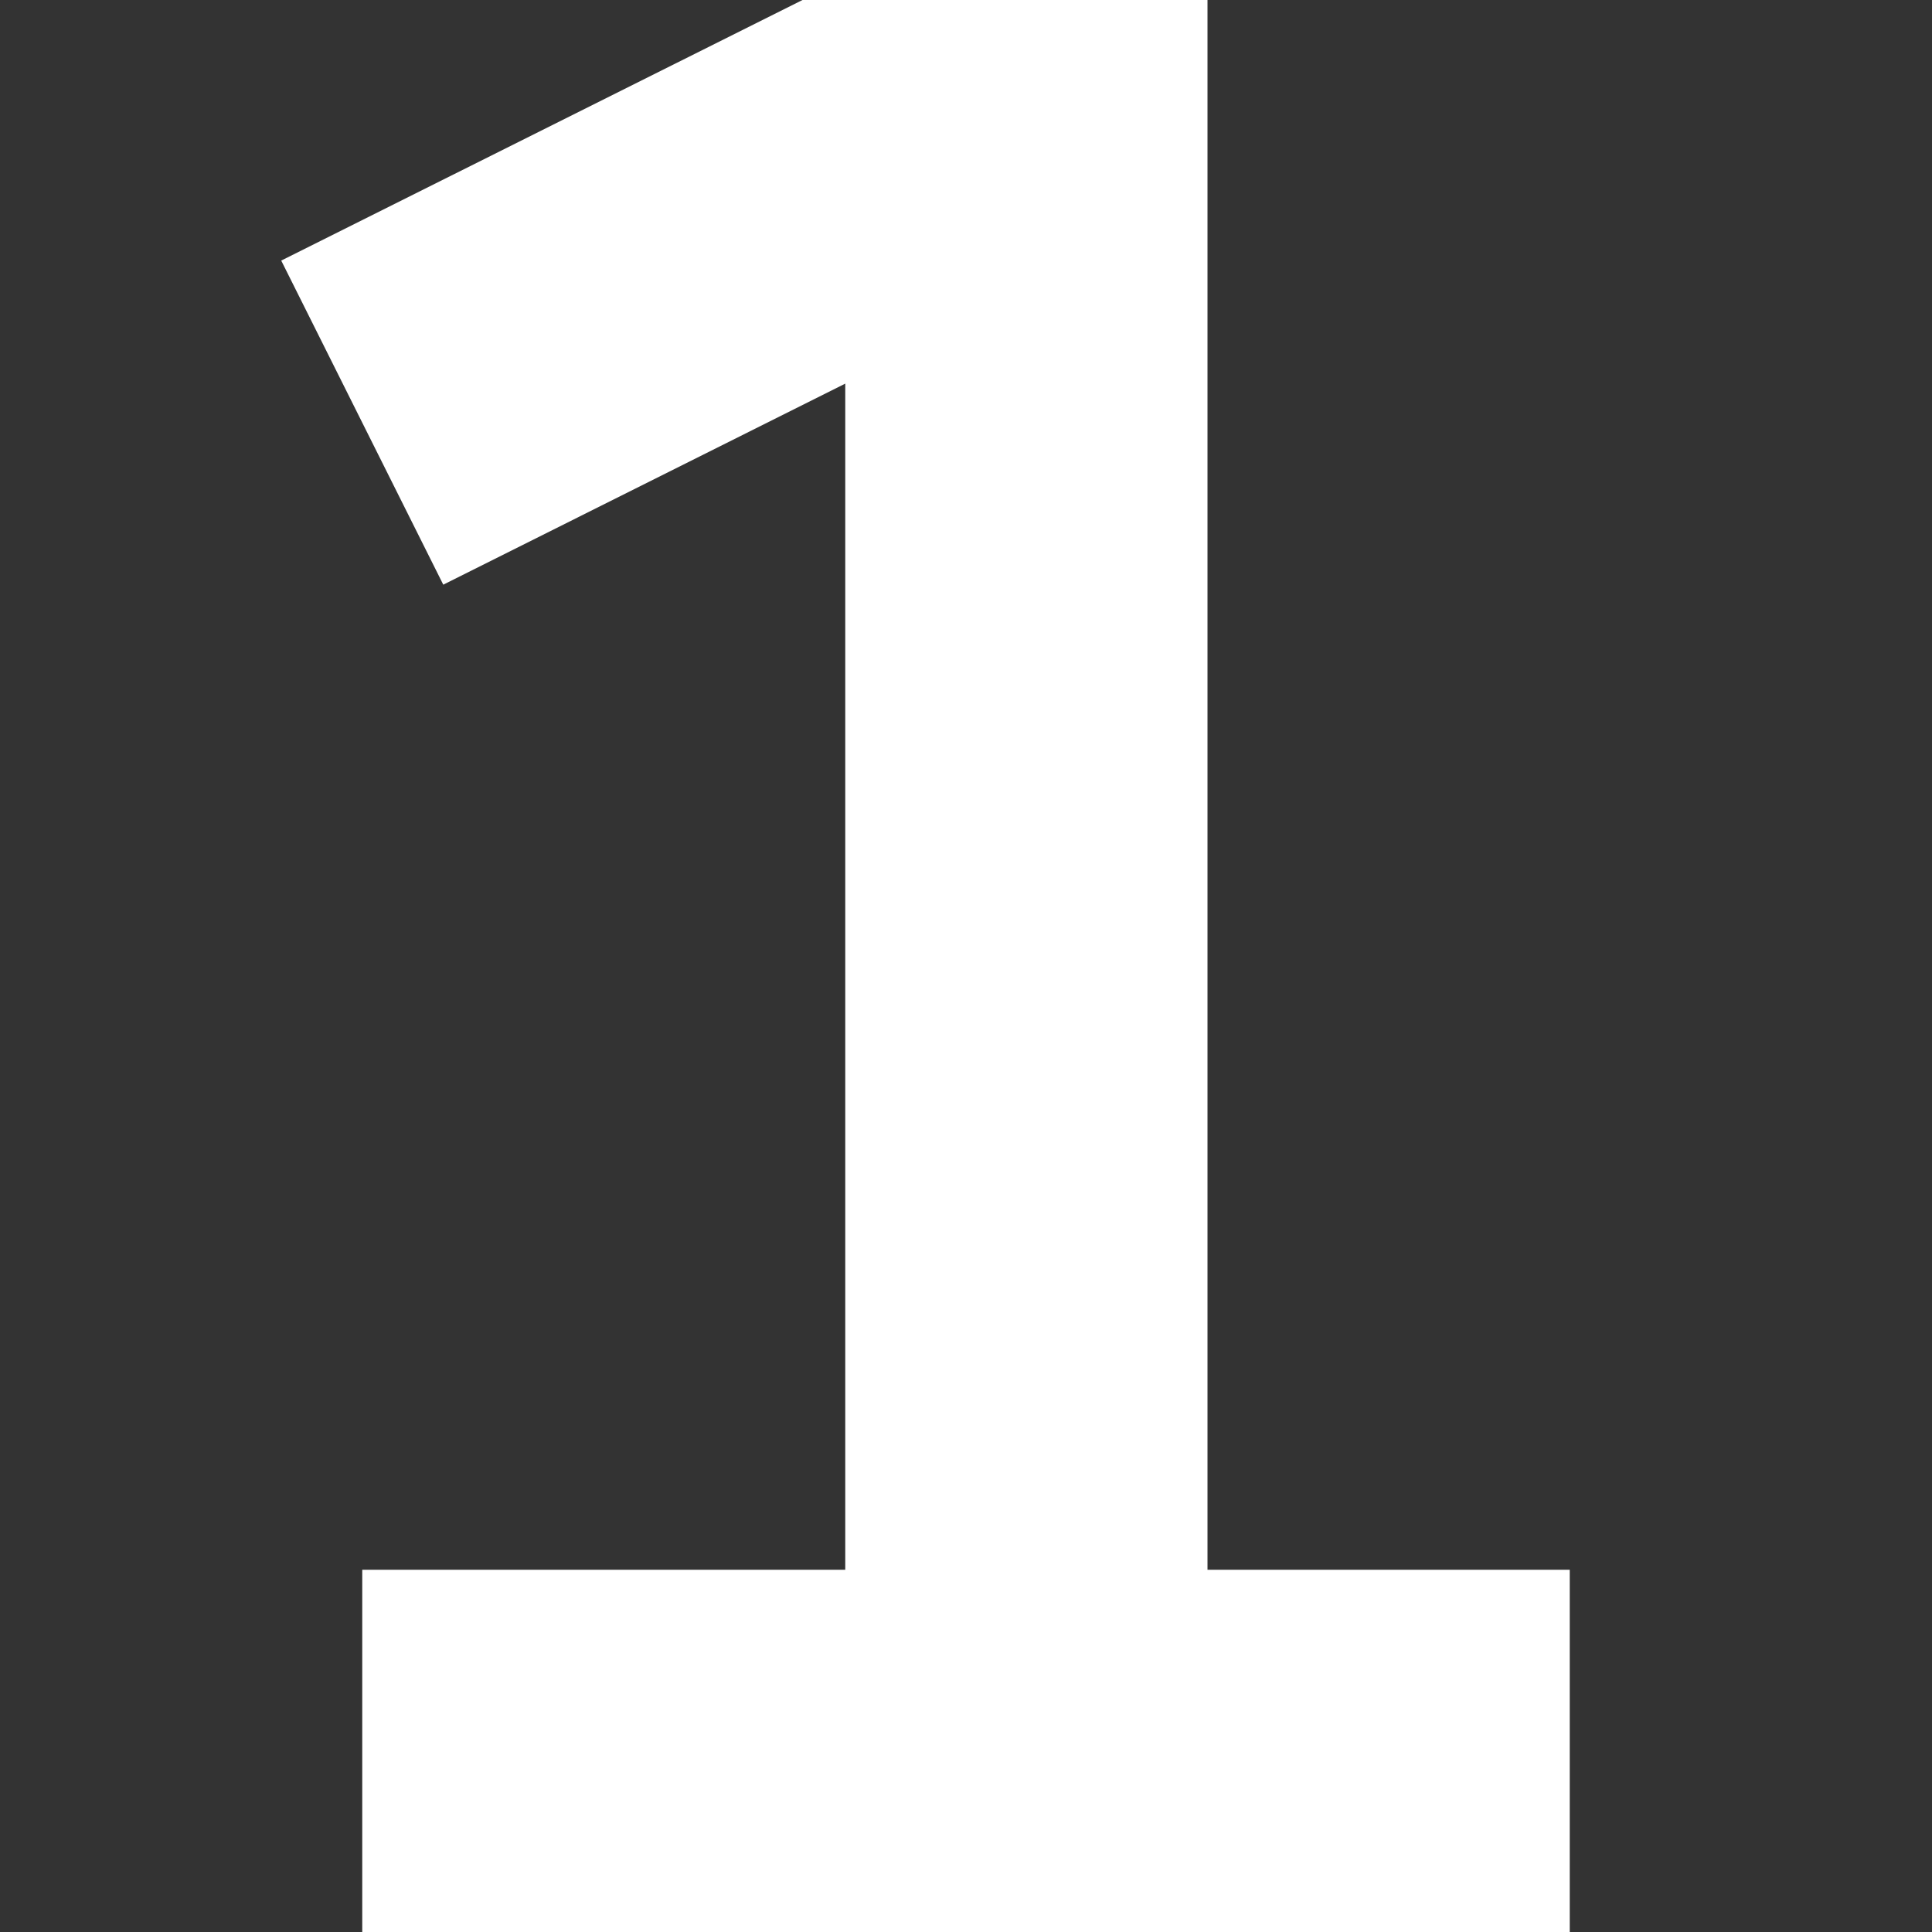
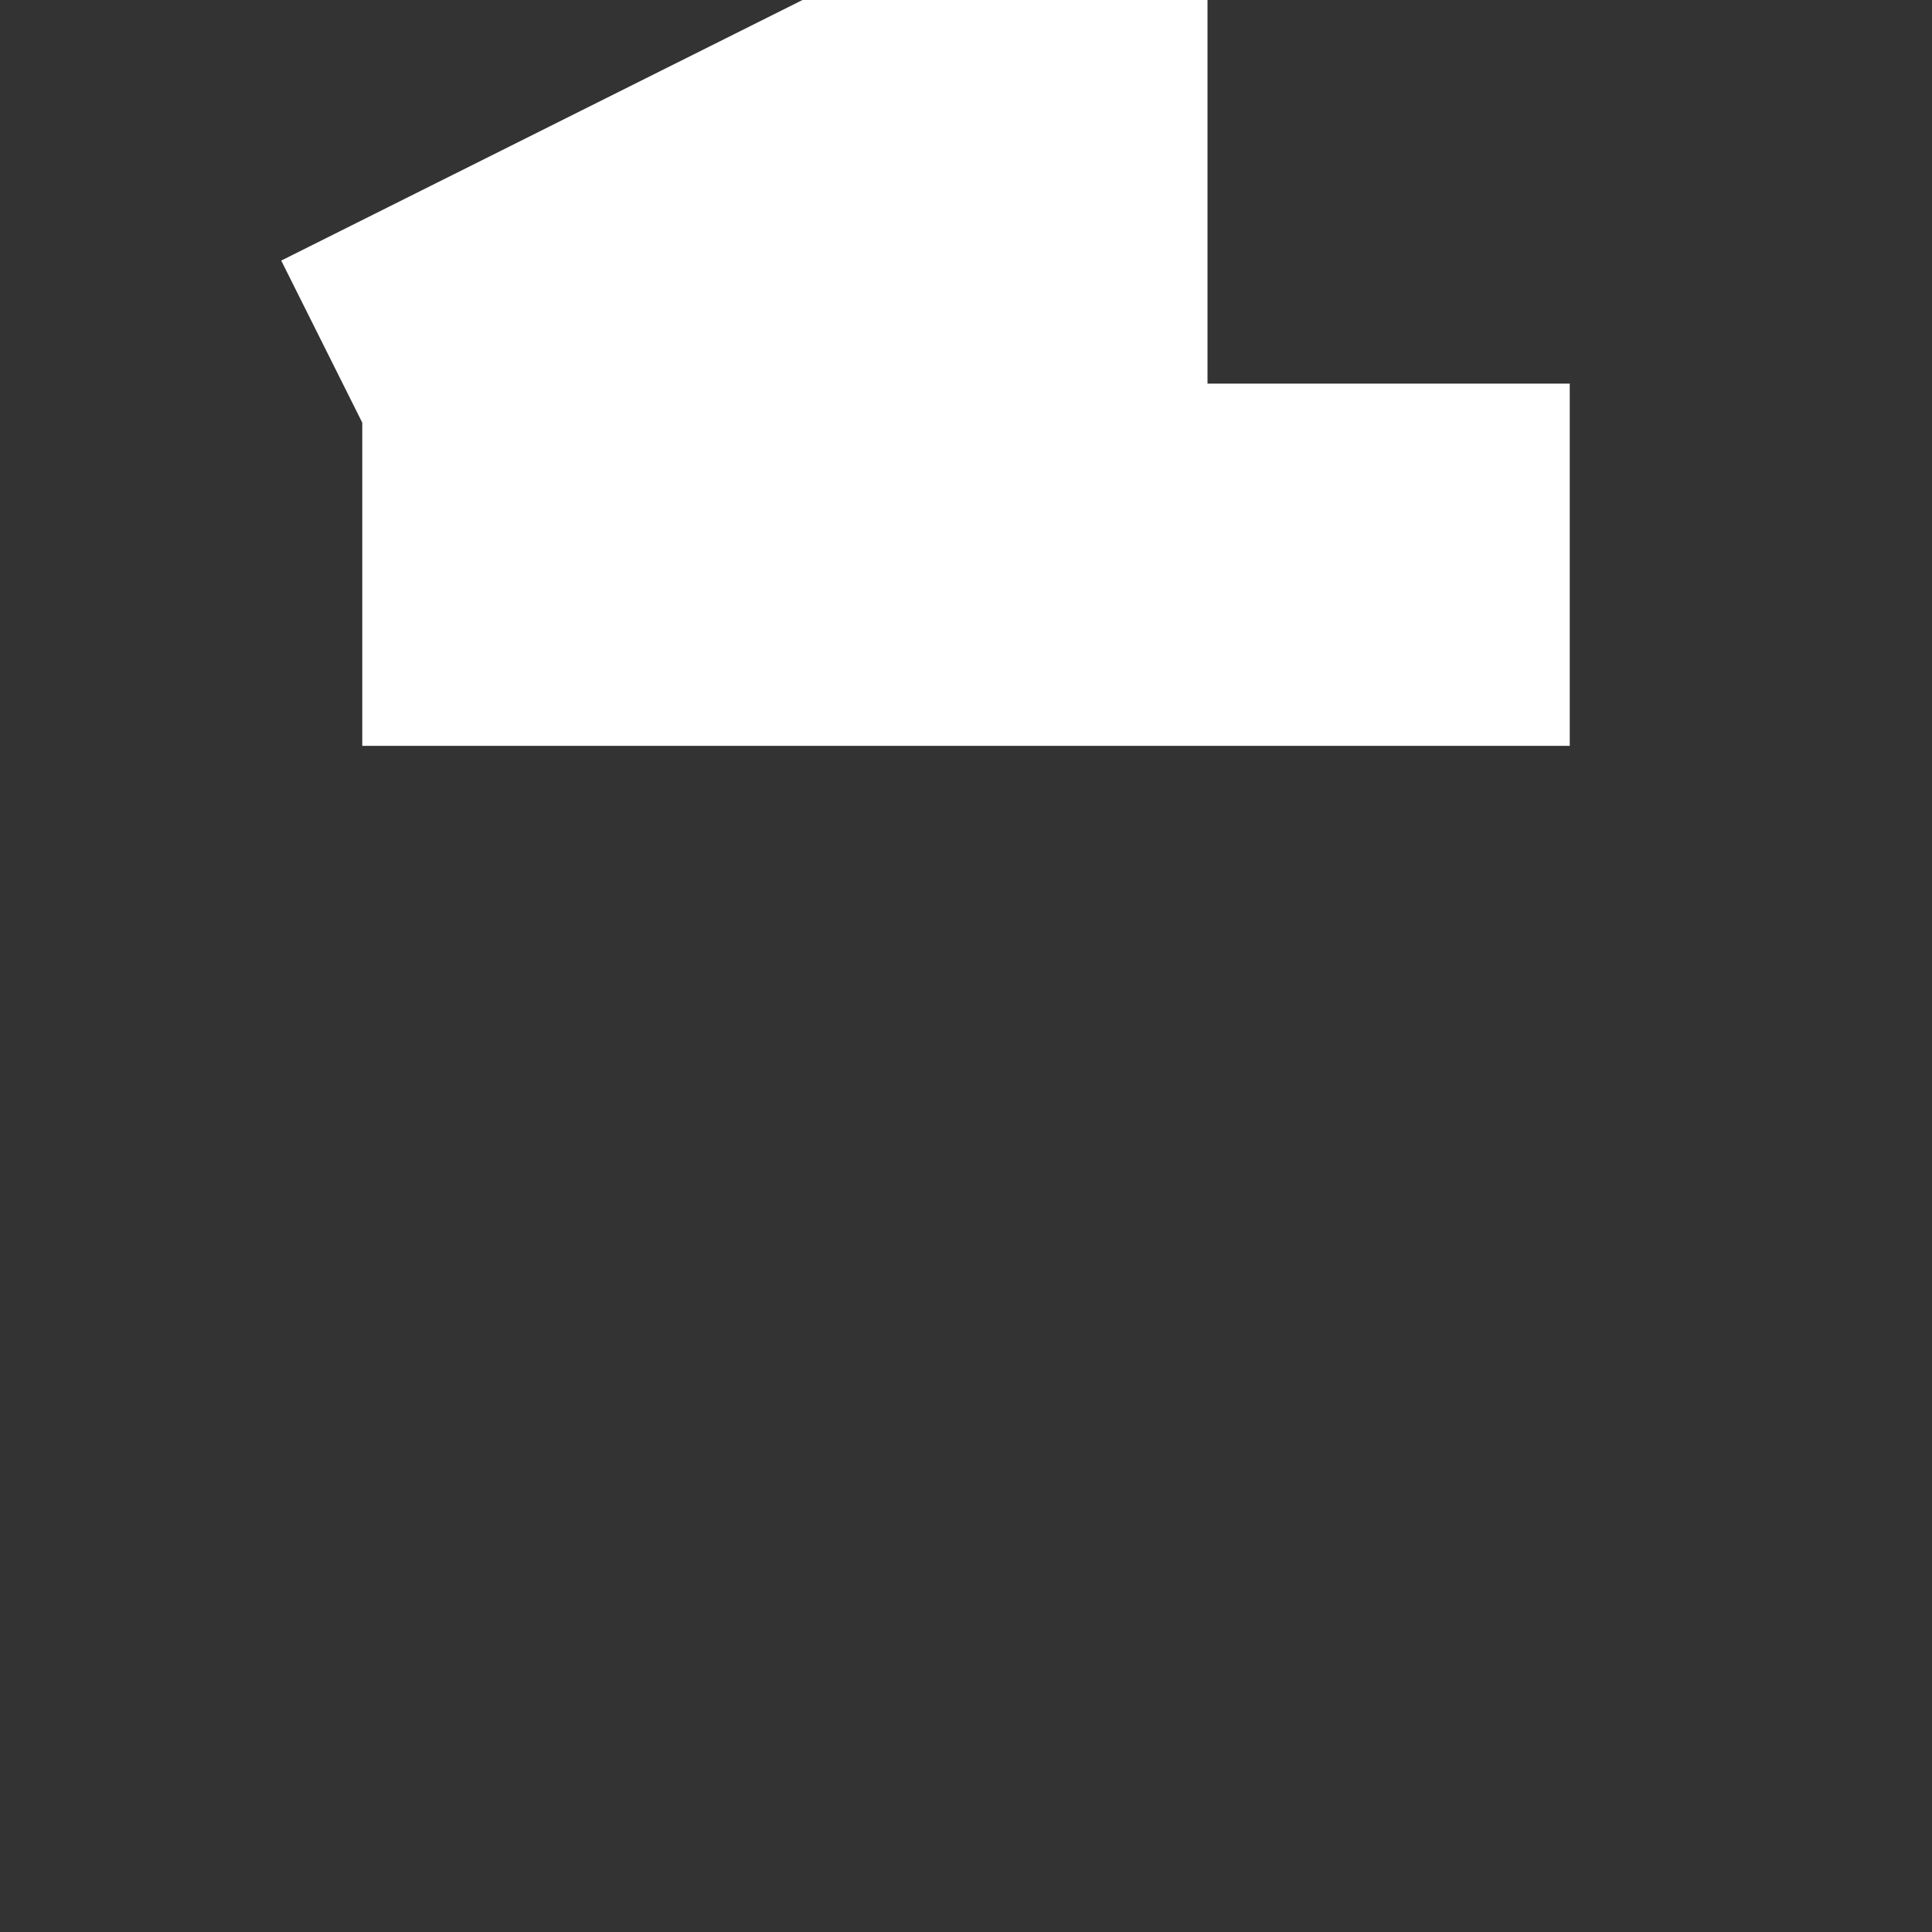
<svg xmlns="http://www.w3.org/2000/svg" width="800" height="800" viewBox="0 0 16 16" fill="none">
  <rect x="0" y="0" width="16" height="16" fill="#333333" stroke="none" />
-   <path d="M6.646 0 2.329 2.158l1.342 2.684L7 3.177V13H3v3h10v-3h-3V0H6.646Z" fill="#fff" />
+   <path d="M6.646 0 2.329 2.158l1.342 2.684L7 3.177H3v3h10v-3h-3V0H6.646Z" fill="#fff" />
</svg>